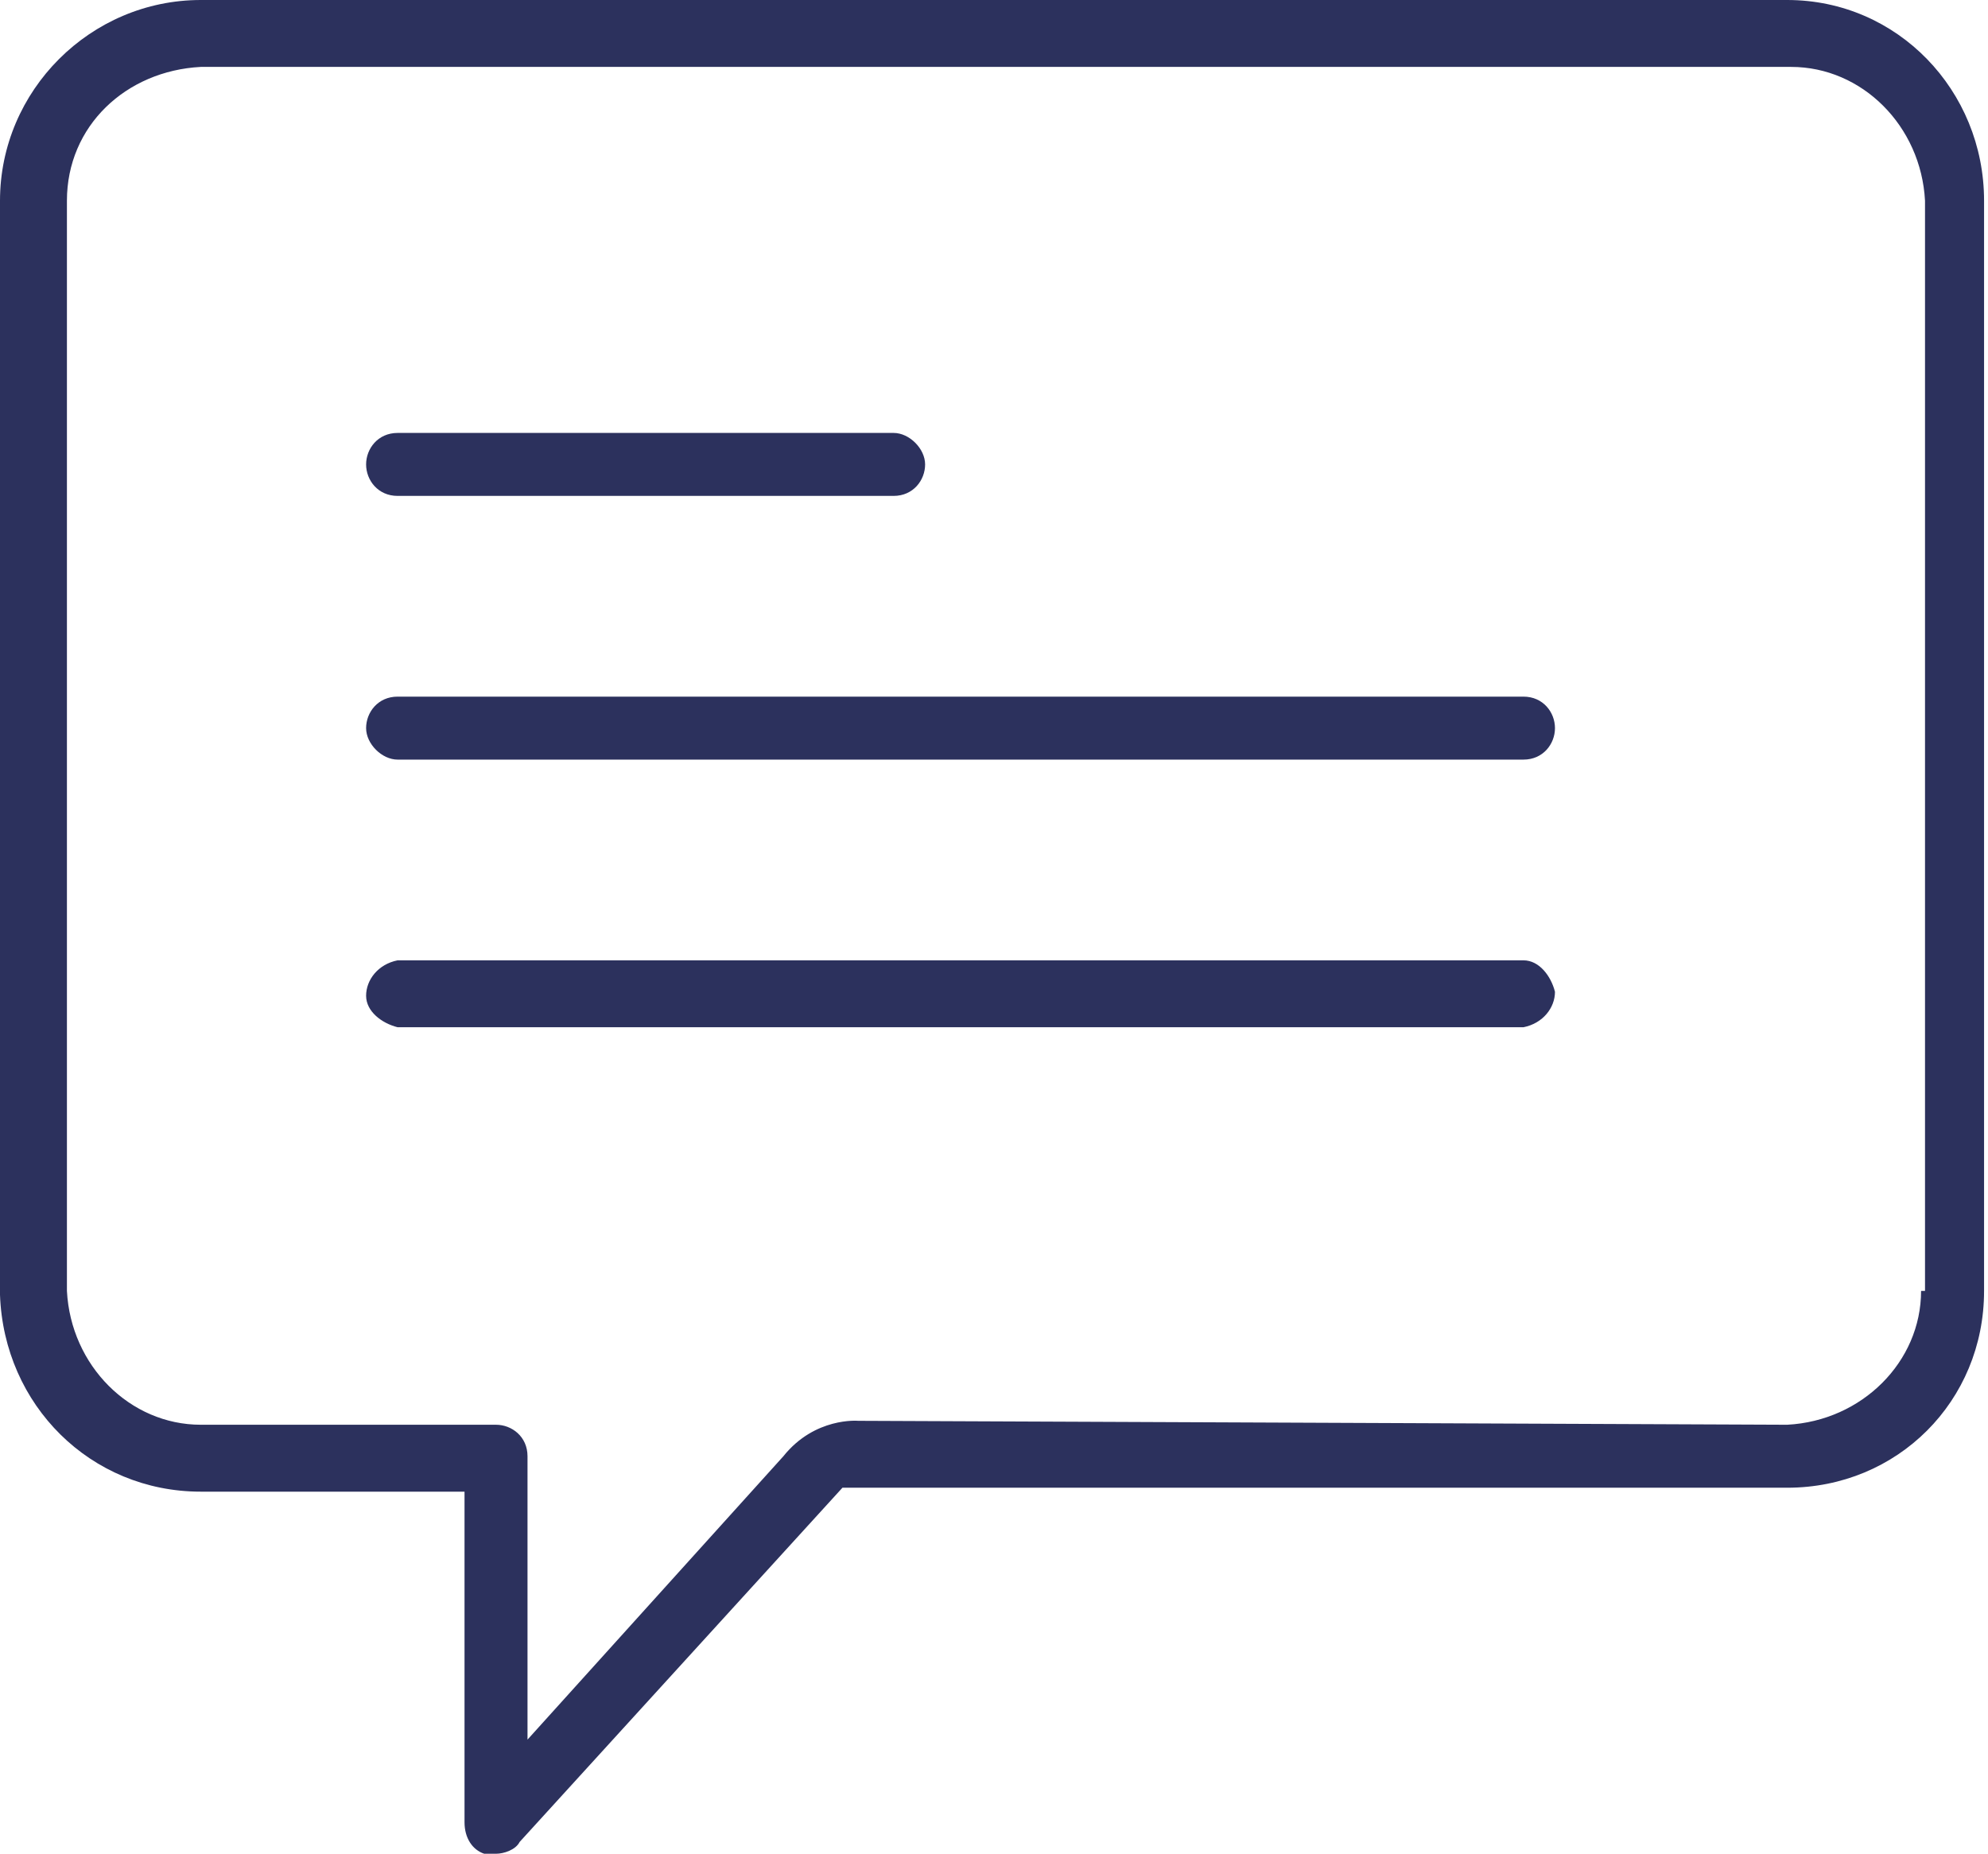
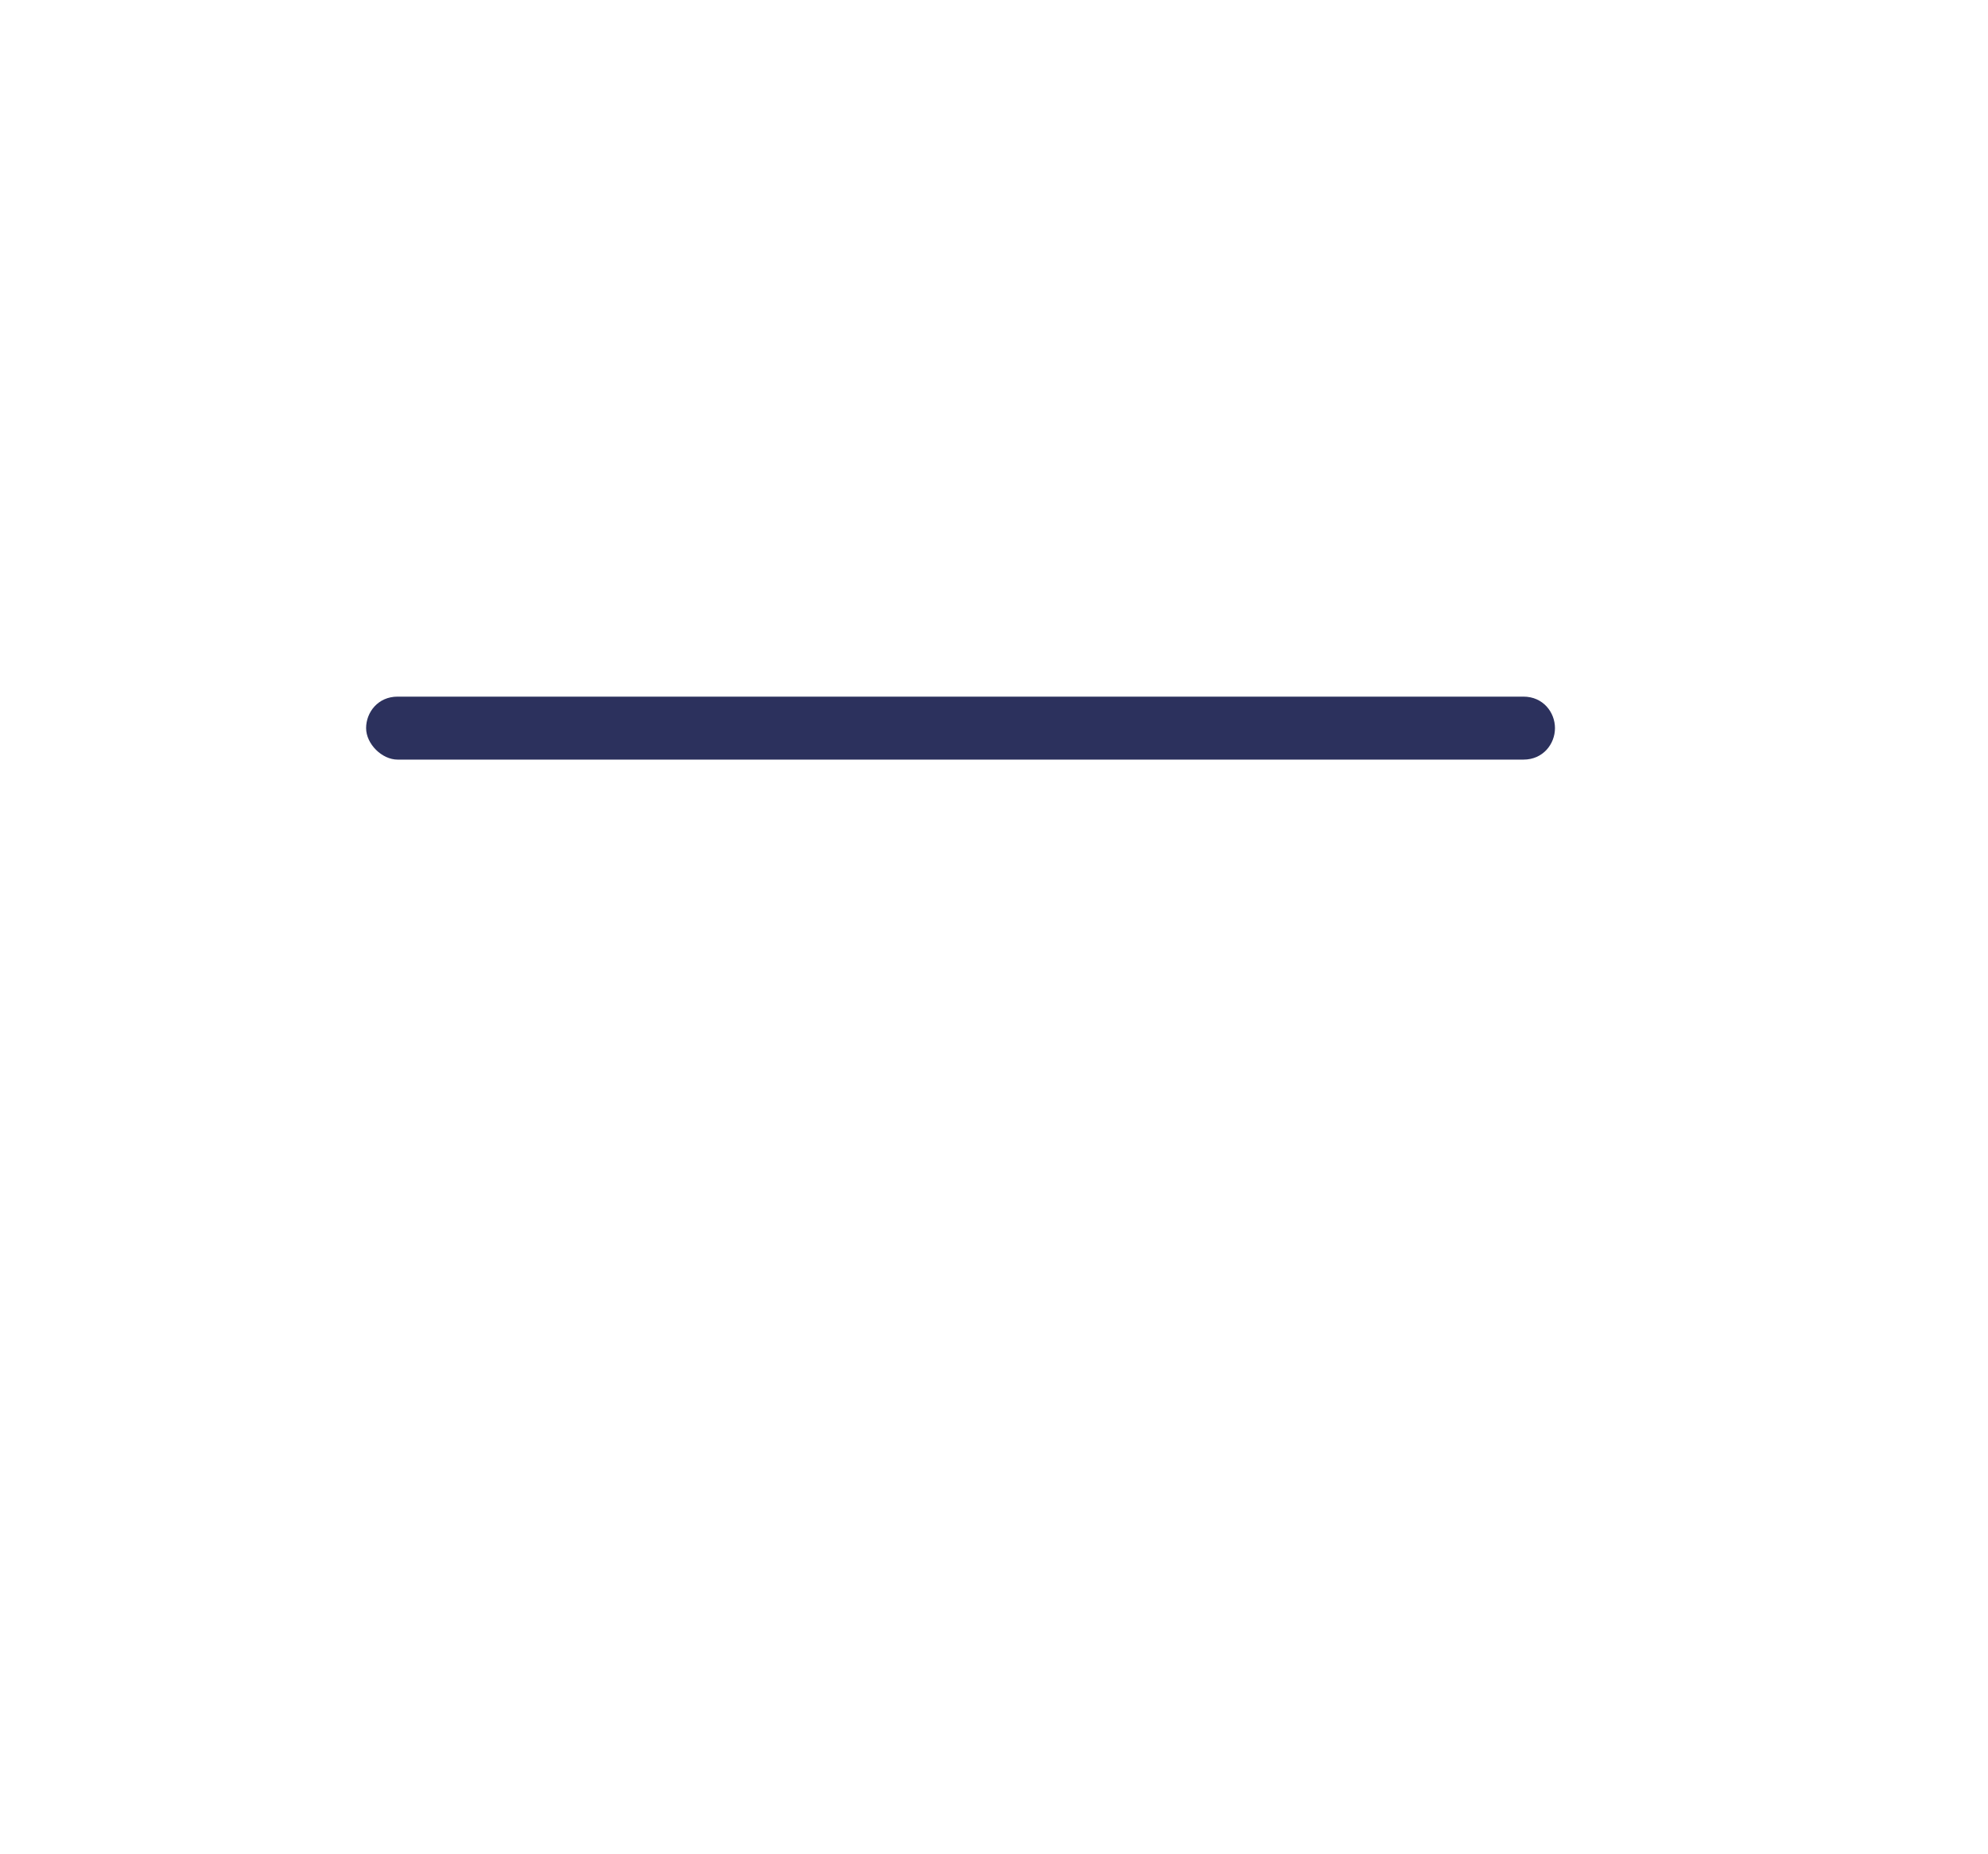
<svg xmlns="http://www.w3.org/2000/svg" version="1.1" id="Layer_1" x="0px" y="0px" viewBox="0 0 50.5 47.1" style="enable-background:new 0 0 50.5 47.1;" xml:space="preserve">
  <style type="text/css">
	.st0{fill:#2C315D;}
</style>
  <title>intagram-quotes</title>
  <g id="Layer_2_1_">
    <g id="Layer_1-2">
-       <path class="st0" d="M10.1,12.6h12.6c0.5,0,0.8-0.4,0.8-0.8s-0.4-0.8-0.8-0.8H10.1c-0.5,0-0.8,0.4-0.8,0.8S9.6,12.6,10.1,12.6z" />
      <path class="st0" d="M38.7,17.7H10.1c-0.5,0-0.8,0.4-0.8,0.8s0.4,0.8,0.8,0.8h28.6c0.5,0,0.8-0.4,0.8-0.8S39.2,17.7,38.7,17.7z" />
-       <path class="st0" d="M38.7,24.4H10.1c-0.5,0.1-0.8,0.5-0.8,0.9c0,0.4,0.4,0.7,0.8,0.8h28.6c0.5-0.1,0.8-0.5,0.8-0.9    C39.4,24.8,39.1,24.4,38.7,24.4z" />
-       <path class="st0" d="M45.4,0H5.1C2.3,0,0,2.3,0,5.1v27.8c0.1,2.8,2.3,5,5.1,5h6.7v8.4c0,0.4,0.2,0.7,0.5,0.8c0.1,0,0.2,0,0.3,0    c0.2,0,0.5-0.1,0.6-0.3l8.2-9h24c2.8,0,5-2.2,5-5V5.1C50.4,2.3,48.2,0,45.4,0z M48.8,32.8c0,1.8-1.5,3.3-3.4,3.4l-23.6-0.1    c0,0-1.1-0.1-1.9,0.9l-6.5,7.2V37c0-0.5-0.4-0.8-0.8-0.8c0,0,0,0,0,0H5.1c-1.8,0-3.3-1.5-3.4-3.4V5.1c0-1.9,1.5-3.3,3.4-3.4h40.4    c1.8,0,3.3,1.5,3.4,3.4V32.8z" />
    </g>
  </g>
</svg>